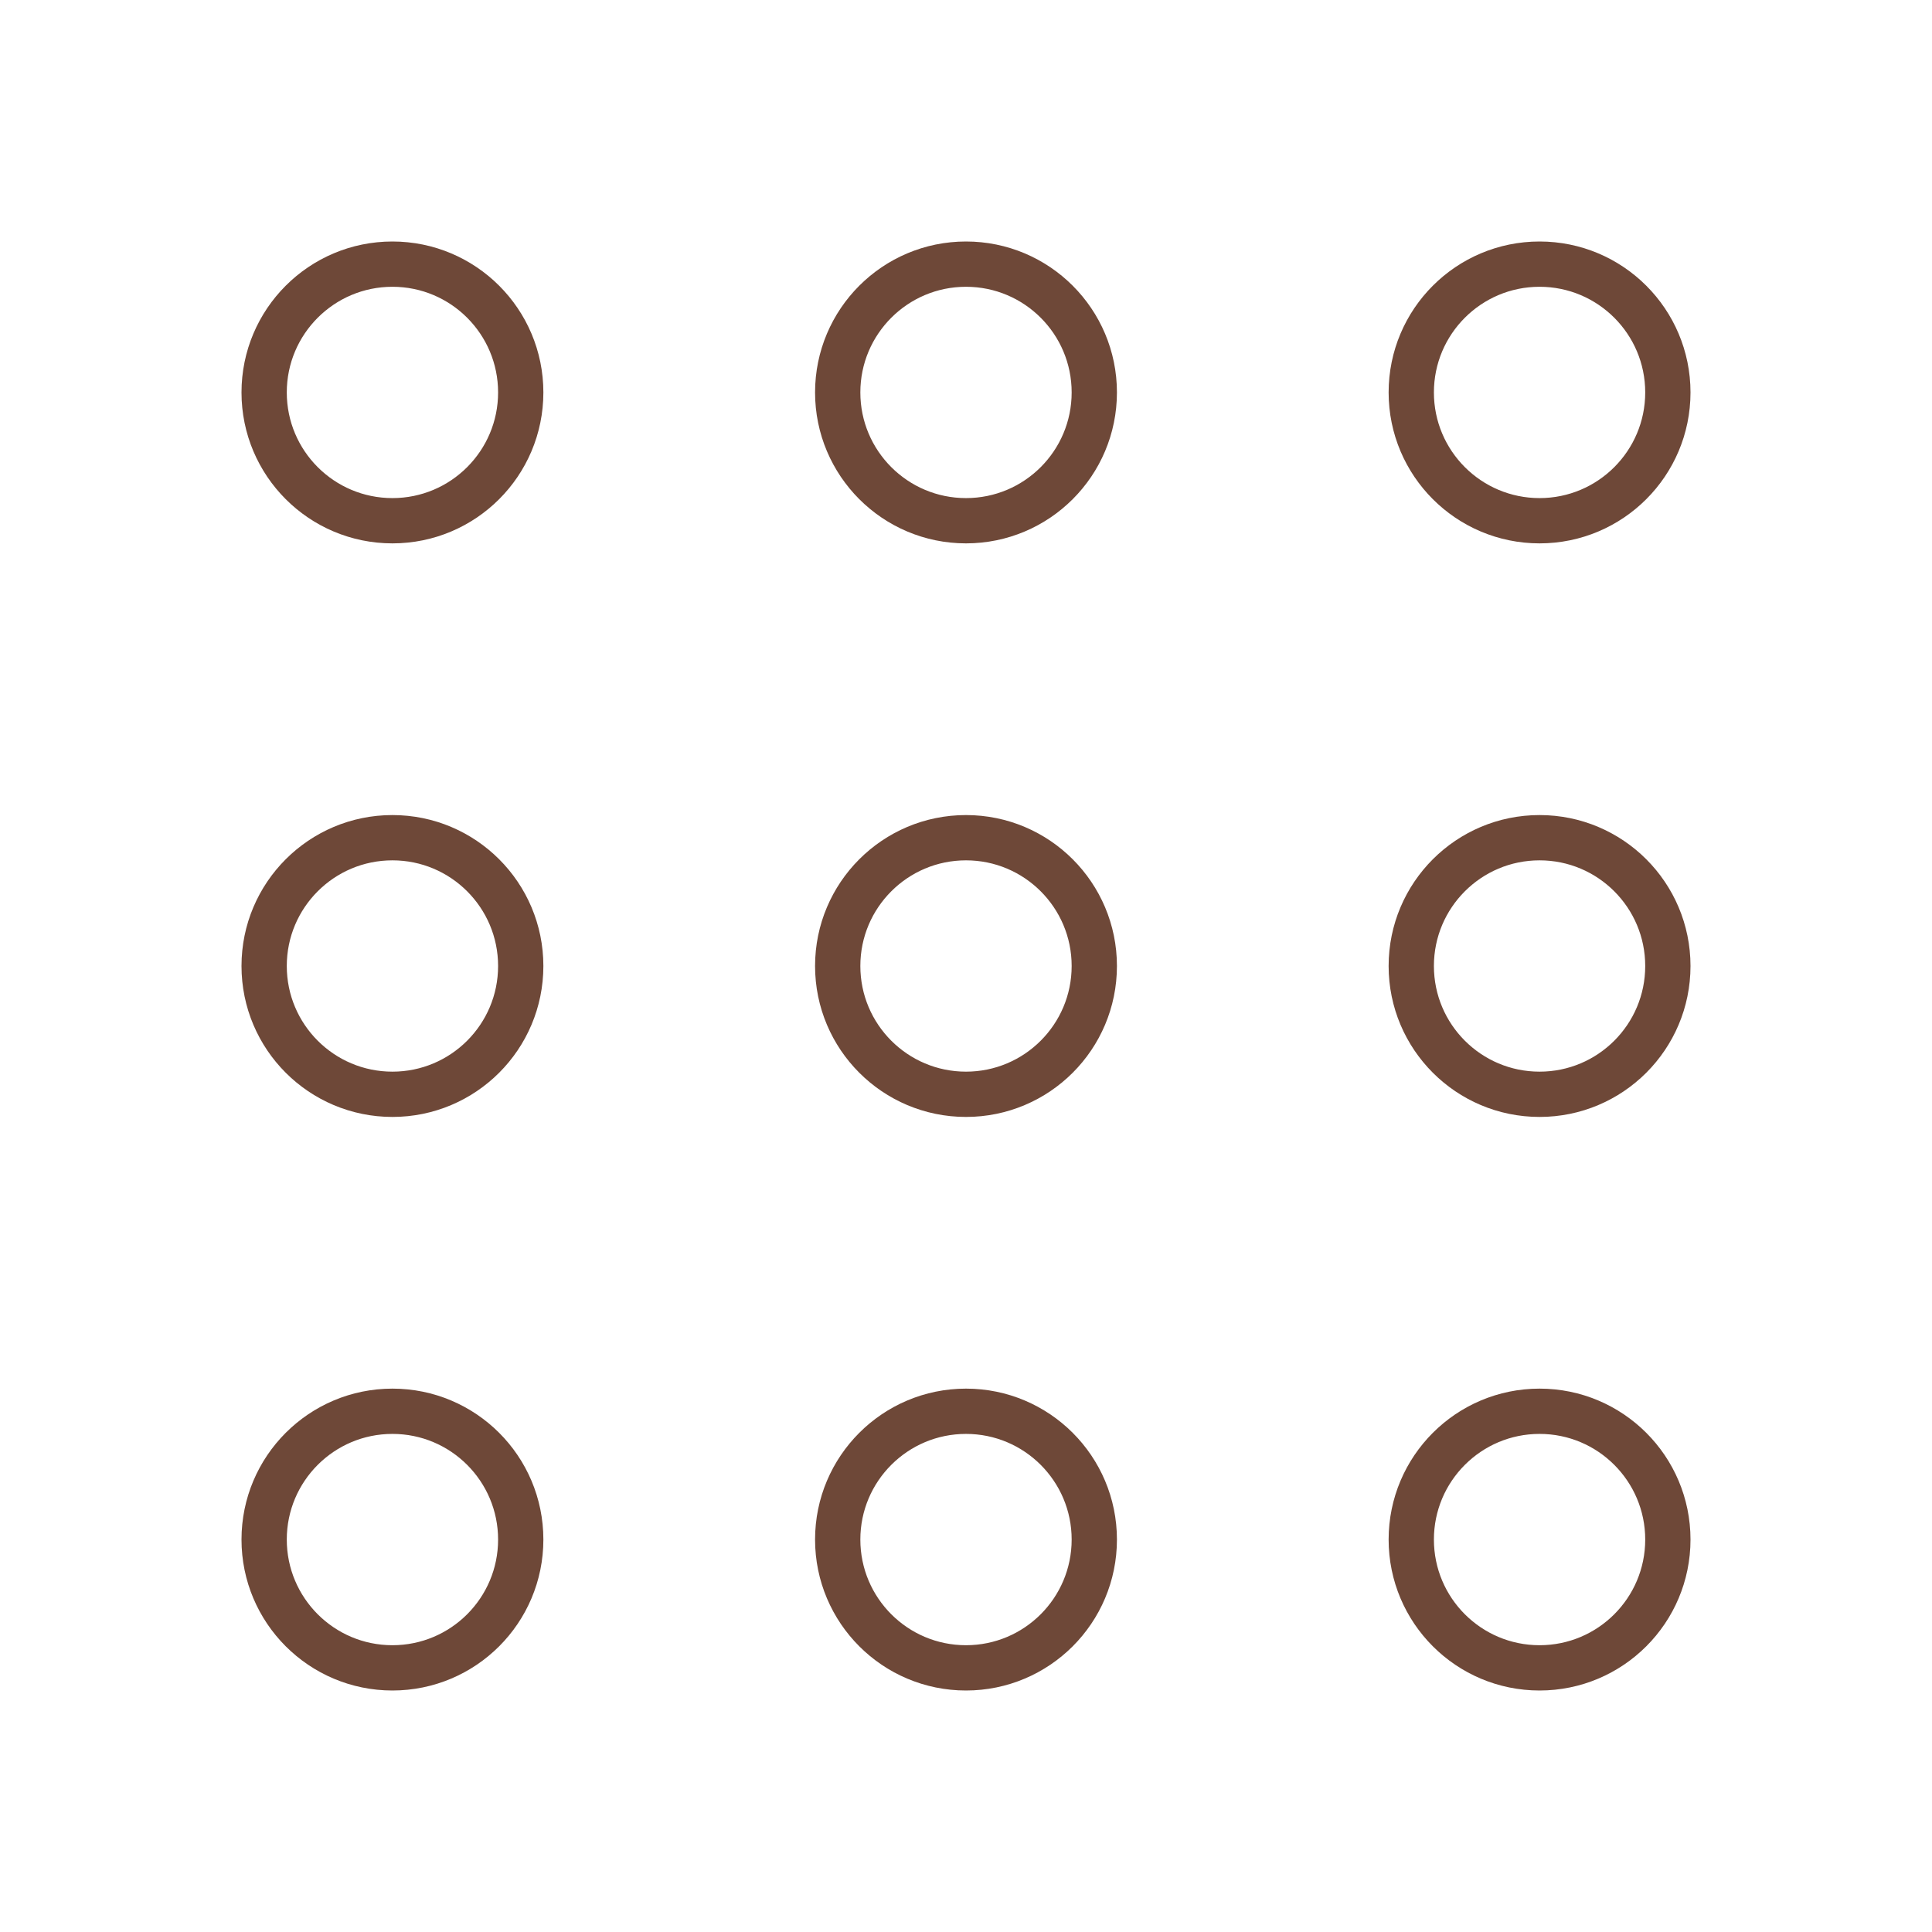
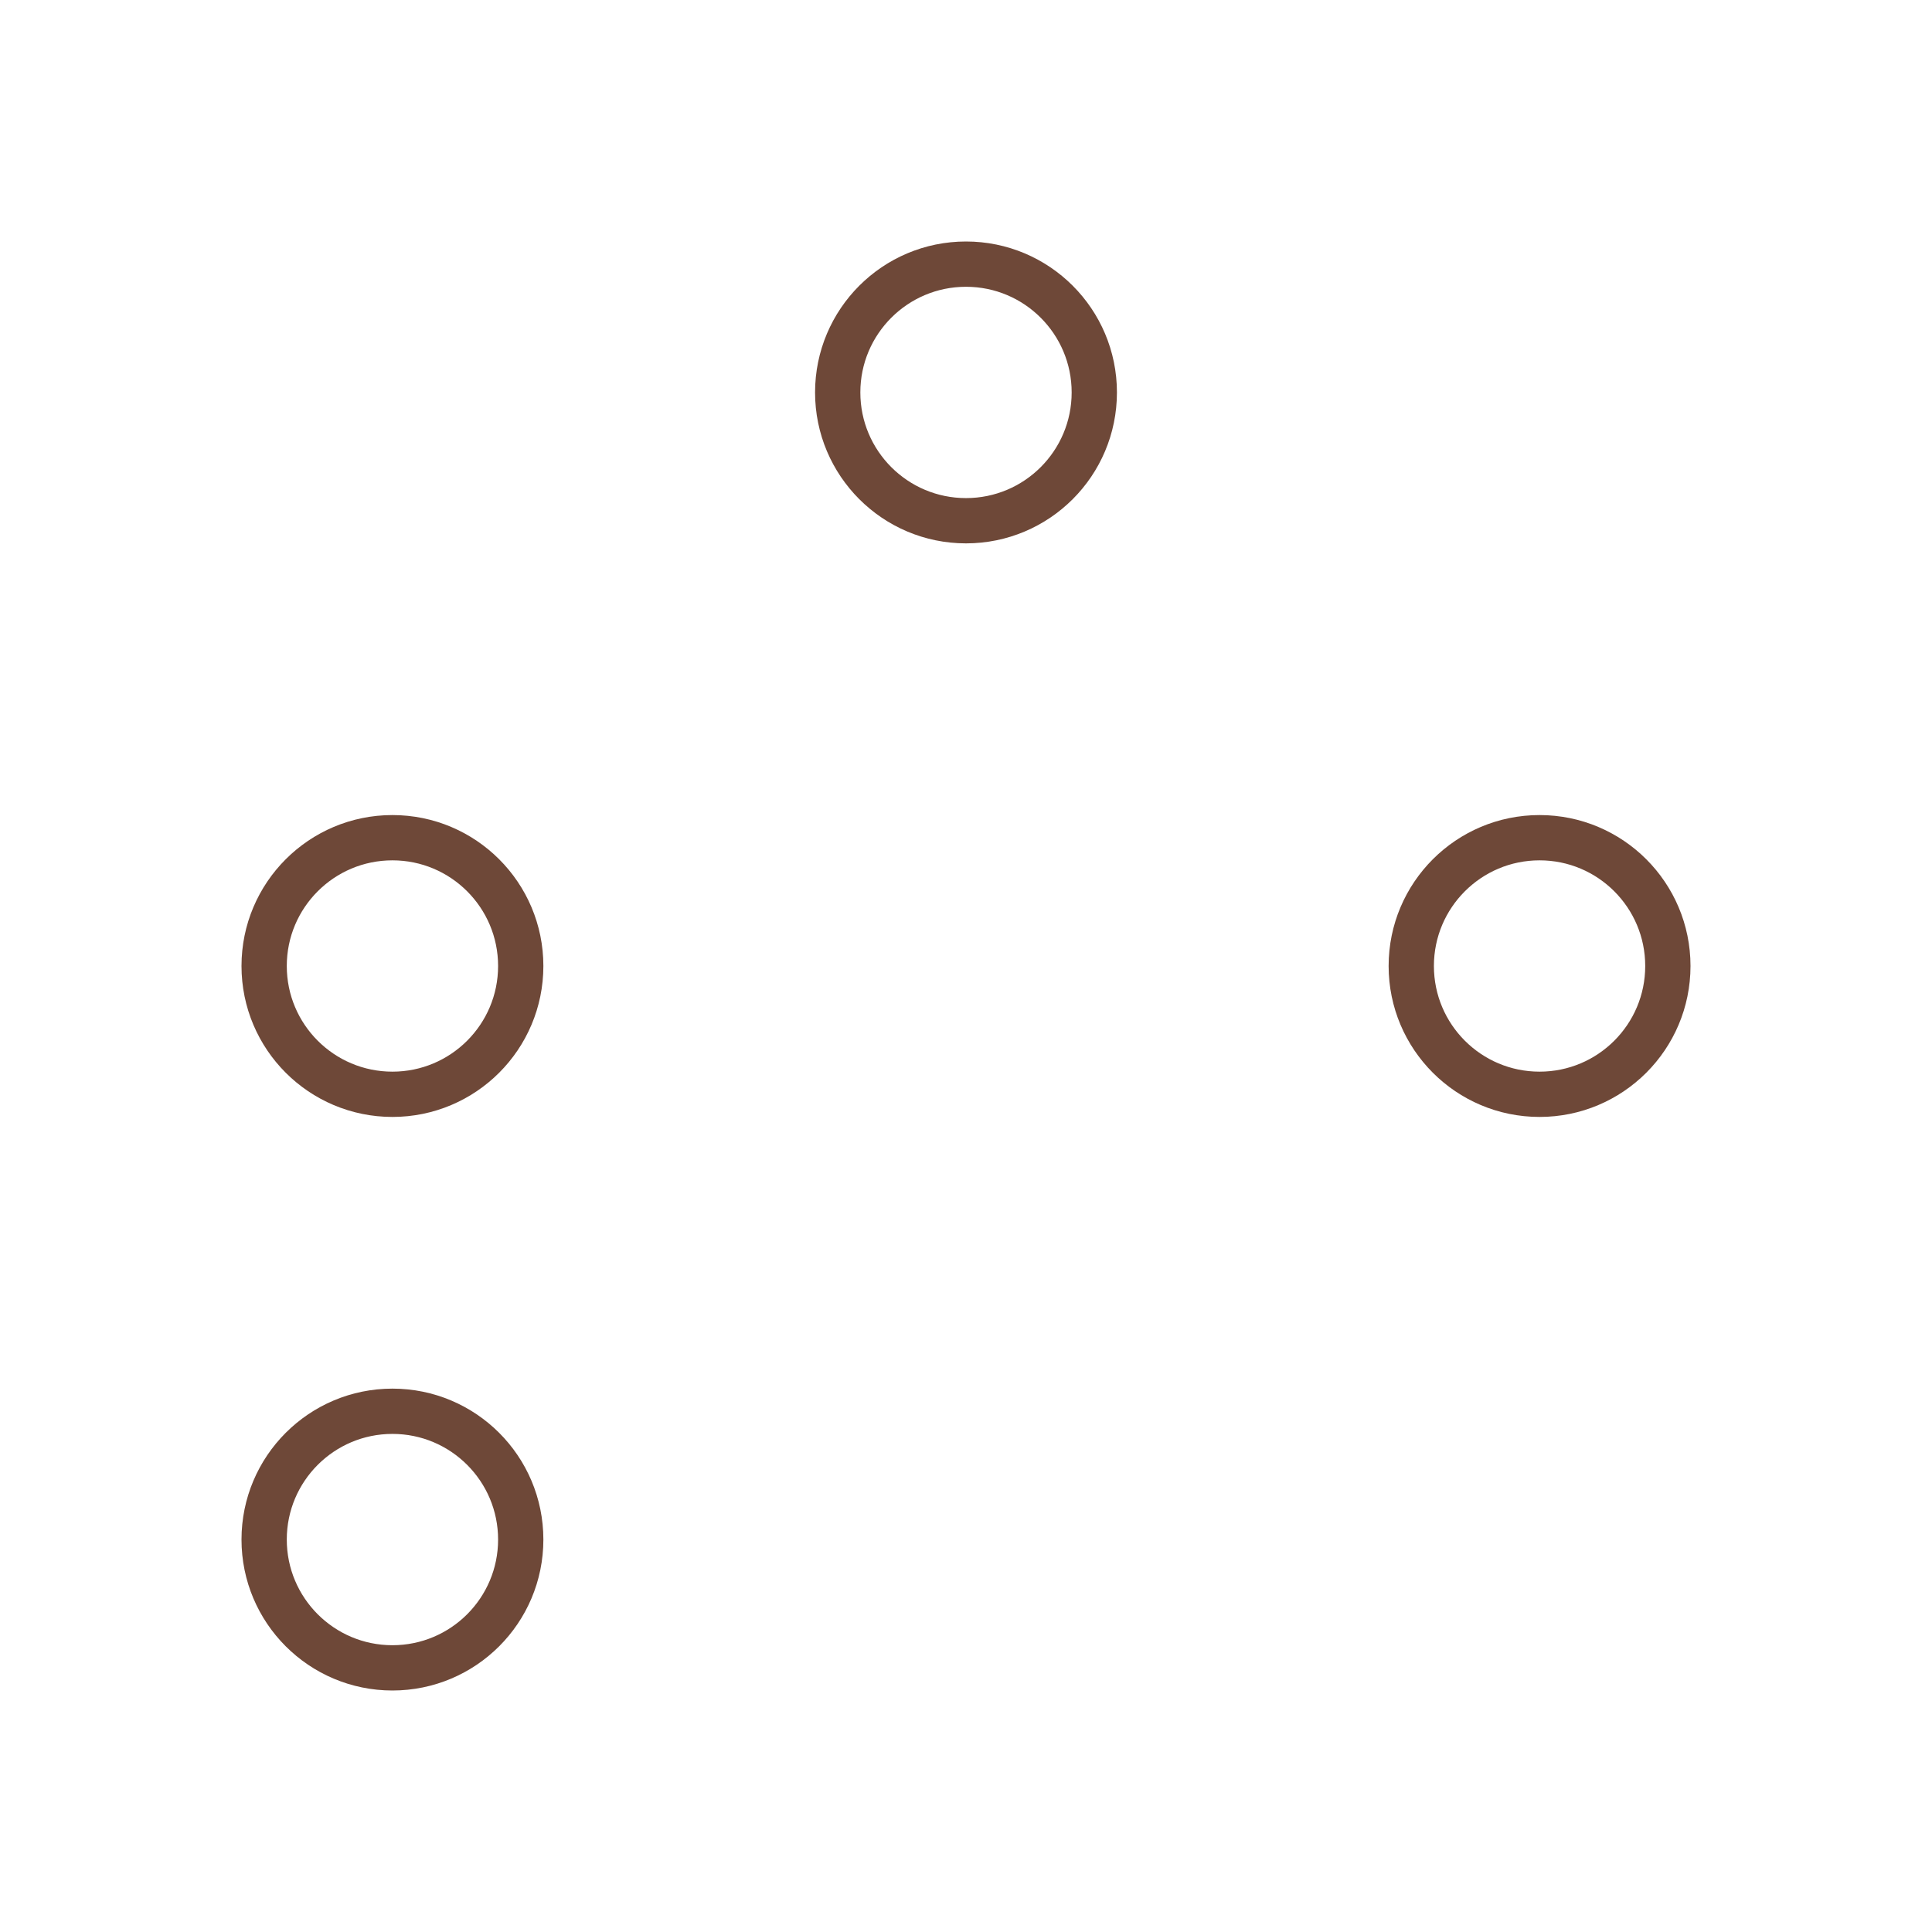
<svg xmlns="http://www.w3.org/2000/svg" width="64" height="64" viewBox="0 0 64 64" fill="none">
  <circle cx="13" cy="32" r="4.25" stroke="#6E4838" stroke-width="1.5" />
-   <circle cx="13" cy="13" r="4.25" stroke="#6E4838" stroke-width="1.5" />
-   <circle cx="32" cy="51" r="4.25" stroke="#6E4838" stroke-width="1.5" />
-   <circle cx="51" cy="51" r="4.25" stroke="#6E4838" stroke-width="1.5" />
  <circle cx="13" cy="51" r="4.25" stroke="#6E4838" stroke-width="1.5" />
-   <circle cx="32" cy="32" r="4.25" stroke="#6E4838" stroke-width="1.5" />
  <circle cx="51" cy="32" r="4.25" stroke="#6E4838" stroke-width="1.5" />
  <circle cx="32" cy="13" r="4.25" stroke="#6E4838" stroke-width="1.5" />
-   <circle cx="51" cy="13" r="4.25" stroke="#6E4838" stroke-width="1.5" />
</svg>